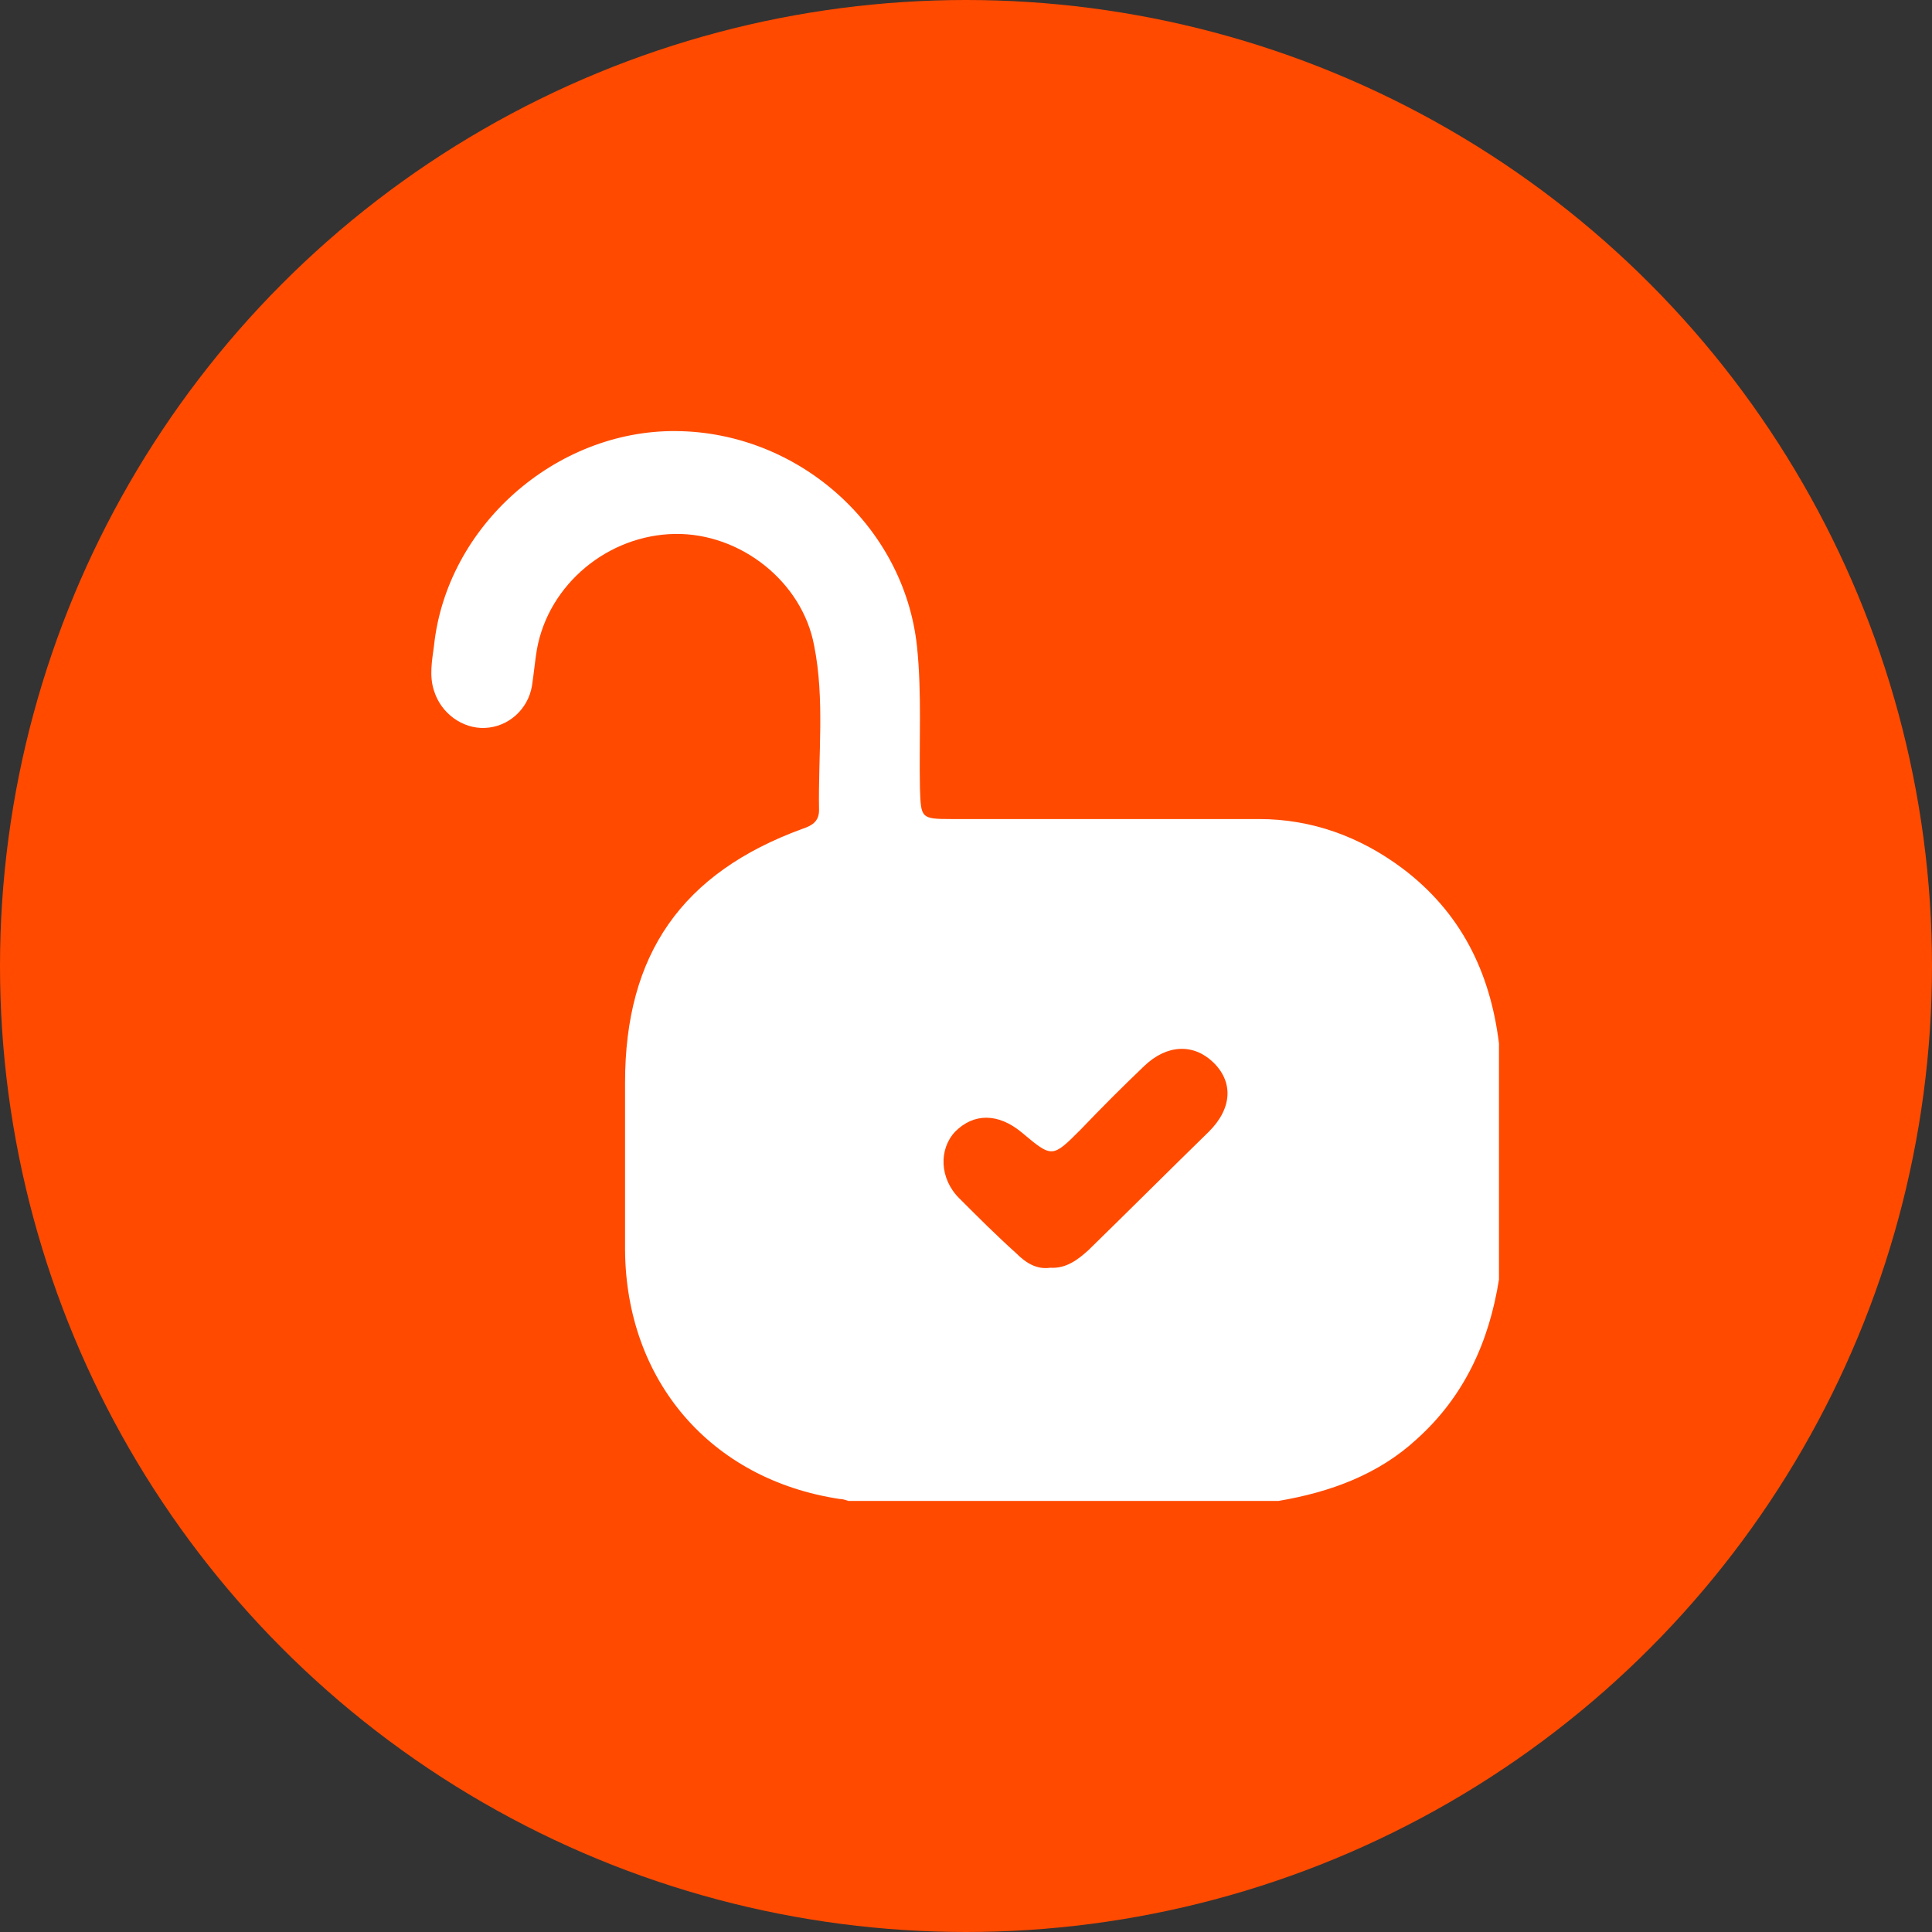
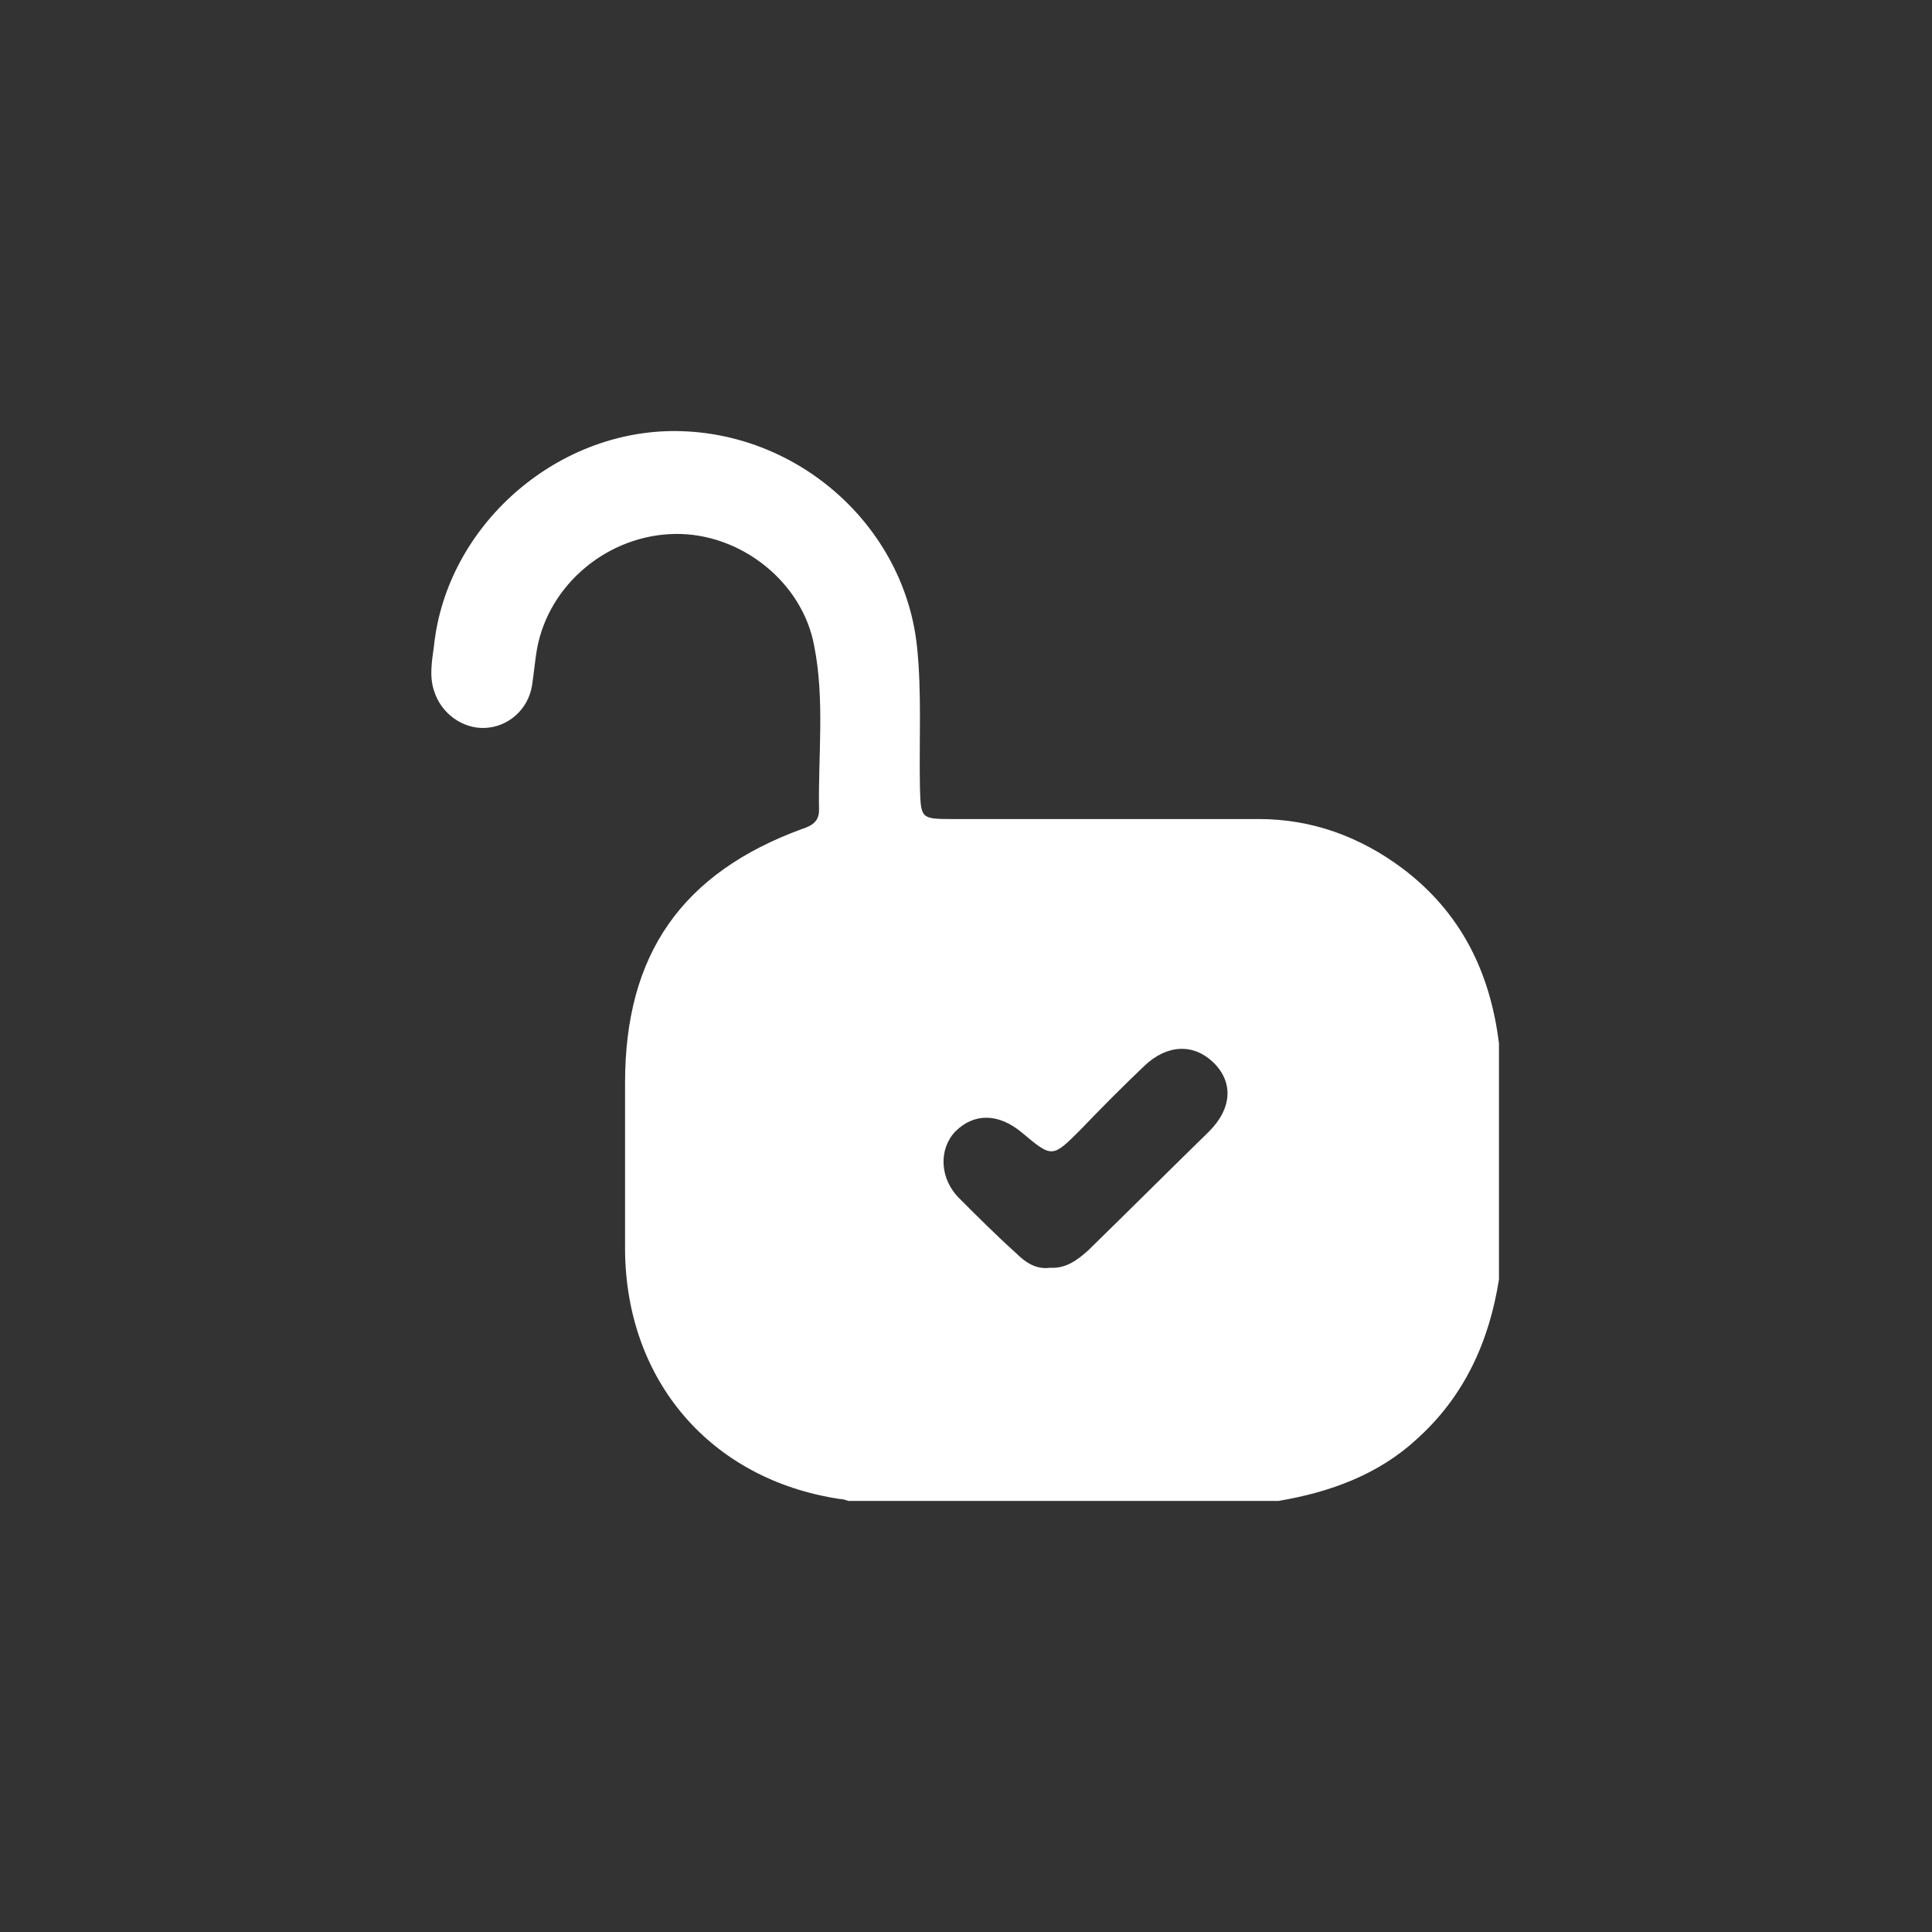
<svg xmlns="http://www.w3.org/2000/svg" version="1.1" id="Layer_1" x="0px" y="0px" viewBox="0 0 197.2 197.2" style="enable-background:new 0 0 197.2 197.2;" xml:space="preserve">
  <rect x="0" y="0" width="197.2" height="197.2" fill="#333333" stroke="none" />
  <style type="text/css">
	.st0{fill:#ff4a00;}
	.st1{fill:#fff;}
</style>
-   <circle class="st0" cx="98.6" cy="98.6" r="98.6" />
  <g id="obSV98.tif">
    <g>
      <path class="st1" d="M130.5,153.2c-14.6,0-29.3,0-43.9,0c-0.3-0.1-0.6-0.2-0.9-0.2c-13.2-2-21.8-12.1-21.9-25.4    c0-5.7,0-11.4,0-17.1c0-13.1,5.8-21.4,18.1-25.9c0.9-0.3,1.7-0.7,1.7-1.9c-0.1-5.6,0.6-11.3-0.5-16.8c-1.2-6.5-7.5-11.5-14.2-11.4    c-6.8,0.1-12.9,5.1-14.1,11.8c-0.2,1.2-0.3,2.4-0.5,3.7c-0.4,2.4-2.4,4.2-4.8,4.3c-2.3,0.1-4.5-1.5-5.2-3.8    c-0.5-1.5-0.2-3.1,0-4.6C45.6,53.7,56.7,43.9,69,44c12.5,0.1,23.3,9.7,24.6,22c0.5,4.8,0.2,9.7,0.3,14.5c0.1,3,0.1,3.1,3.2,3.1    c10.5,0,21,0,31.4,0c5.4,0,10.3,1.8,14.6,5c6,4.5,9,10.6,9.9,17.9c0,8,0,16,0,24.1c-1,6.3-3.5,11.9-8.4,16.3    C140.7,150.5,135.8,152.3,130.5,153.2z M107.2,129.4c1.6,0.1,2.8-0.8,3.9-1.8c4.1-4,8.2-8.1,12.3-12.1c2.4-2.4,2.5-5.1,0.4-7.1    c-2-1.9-4.7-1.8-7,0.4c-2.2,2.1-4.4,4.3-6.5,6.5c-2.9,2.9-2.9,2.9-6,0.3c-2.4-2-4.9-2-6.8-0.1c-1.7,1.8-1.6,4.8,0.4,6.8    c1.9,1.9,3.8,3.8,5.8,5.6C104.7,128.9,105.8,129.6,107.2,129.4z" />
    </g>
  </g>
</svg>